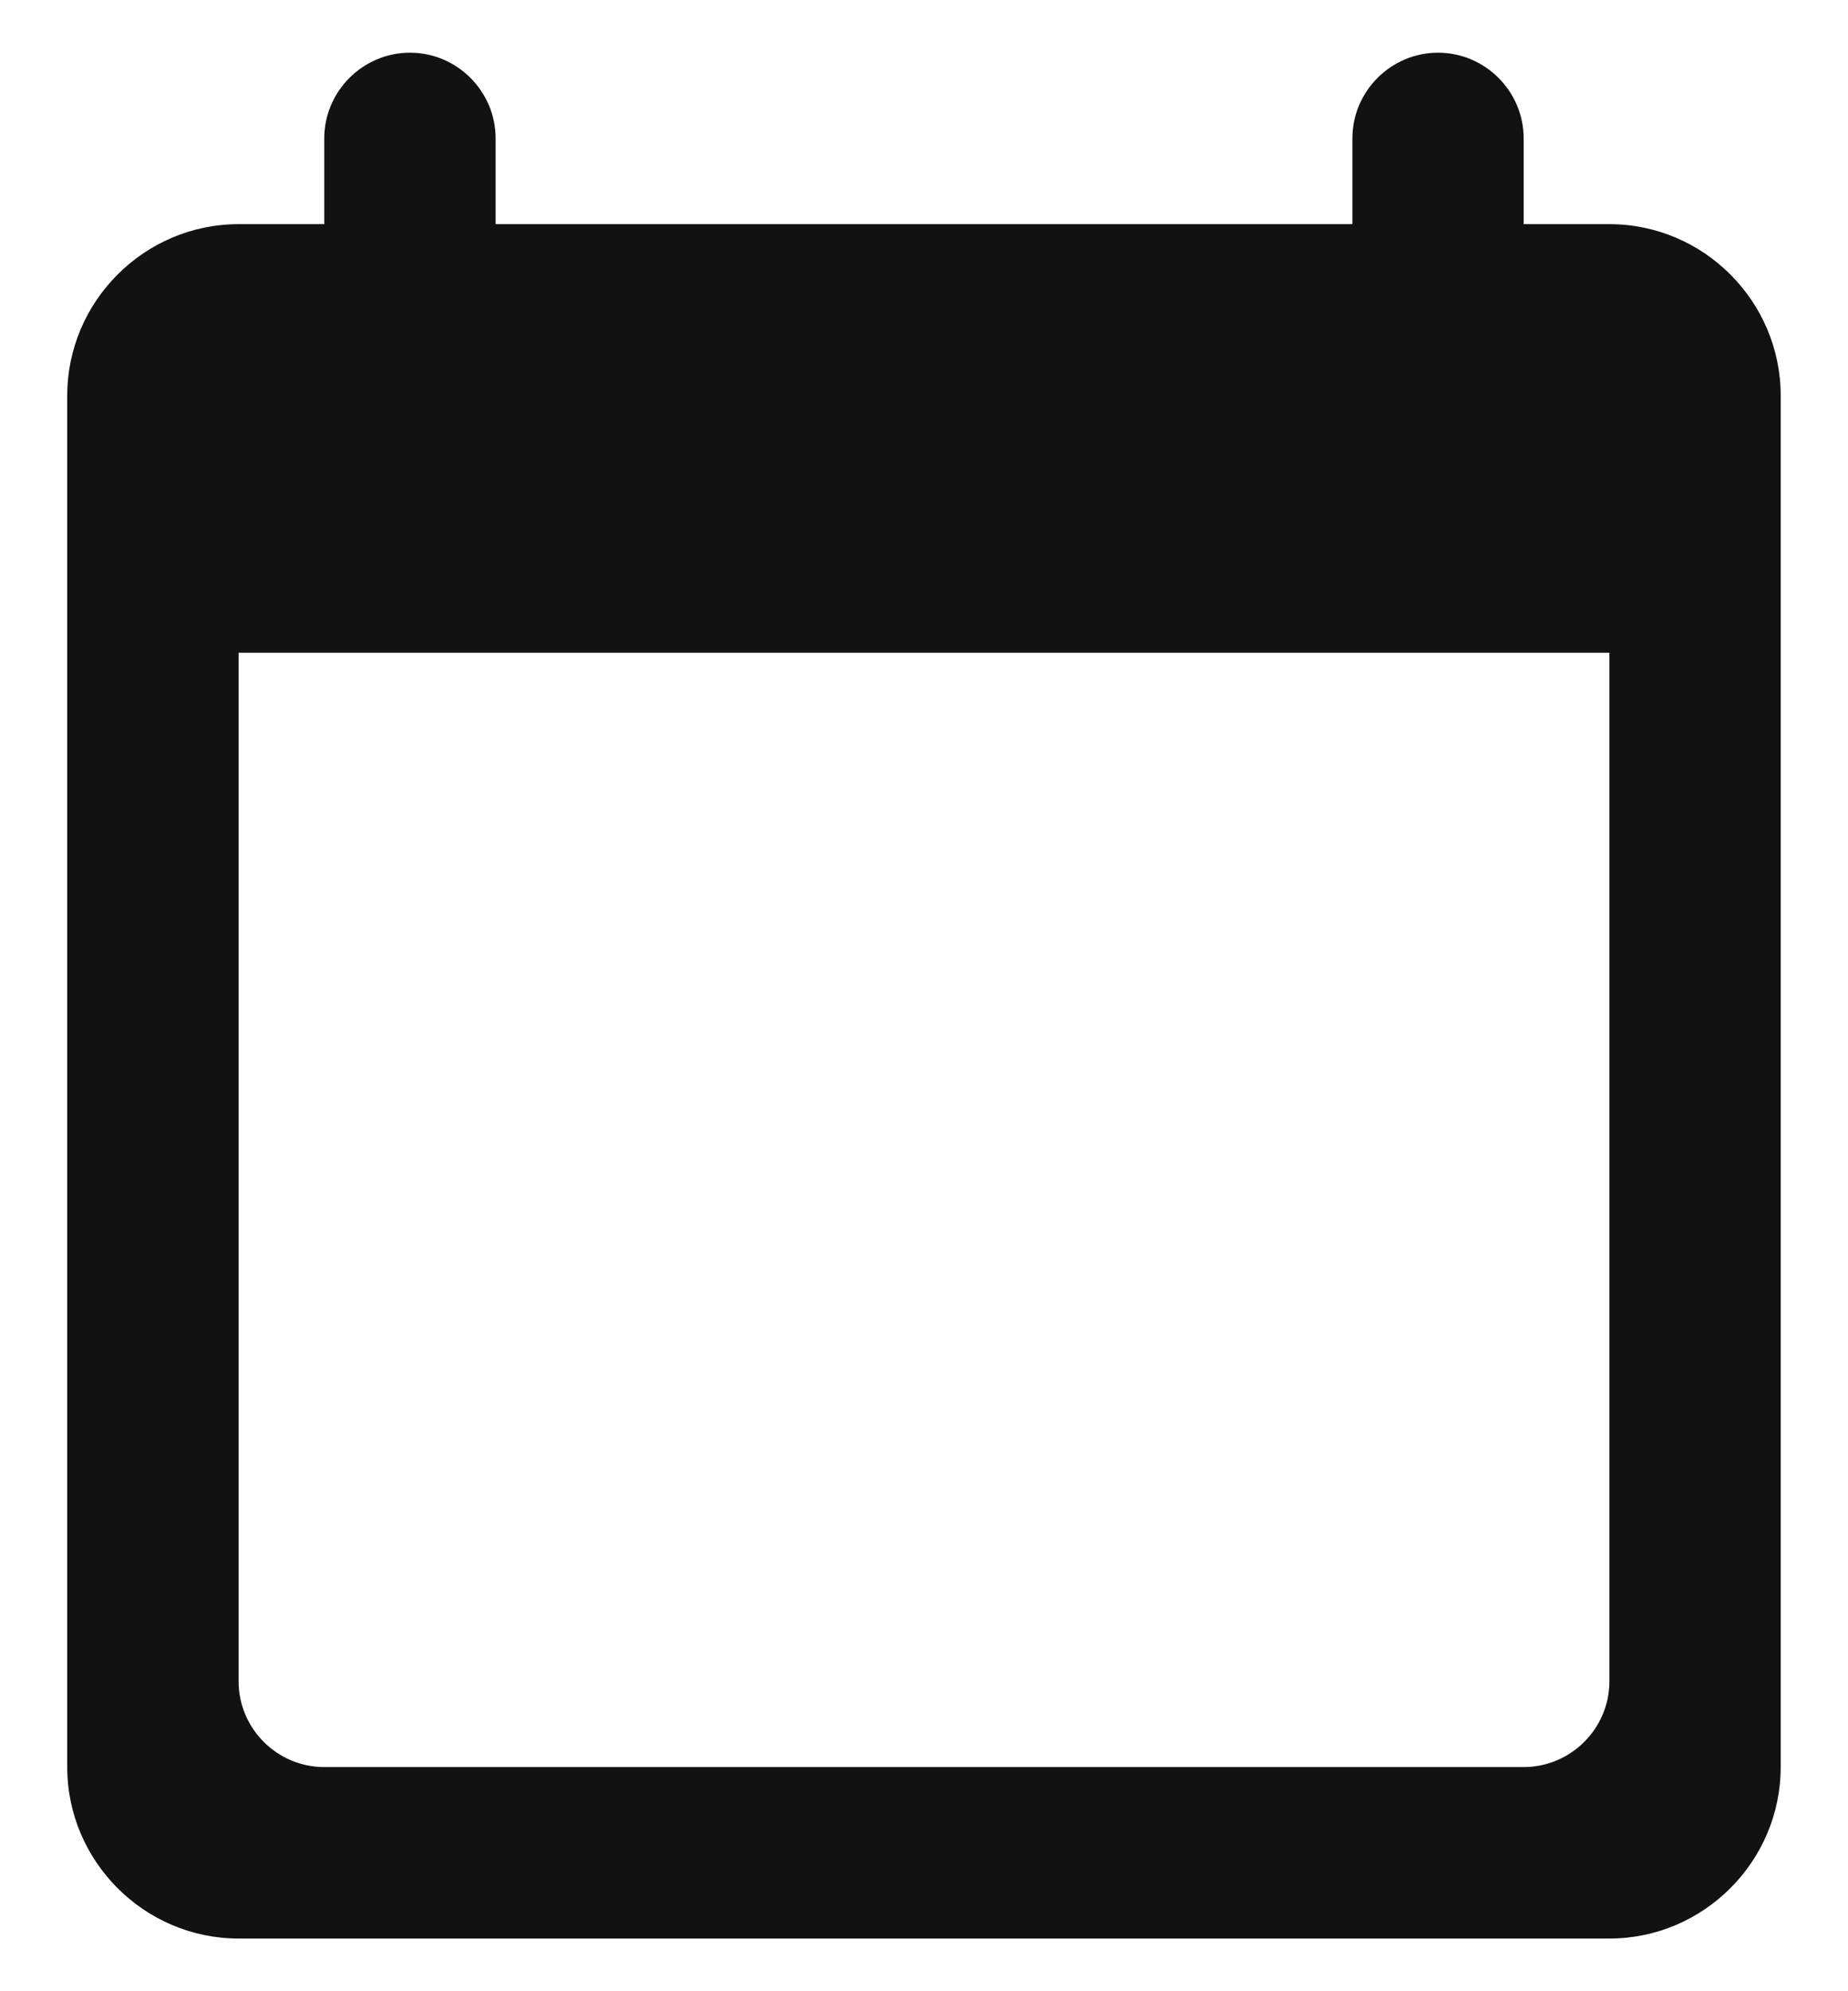
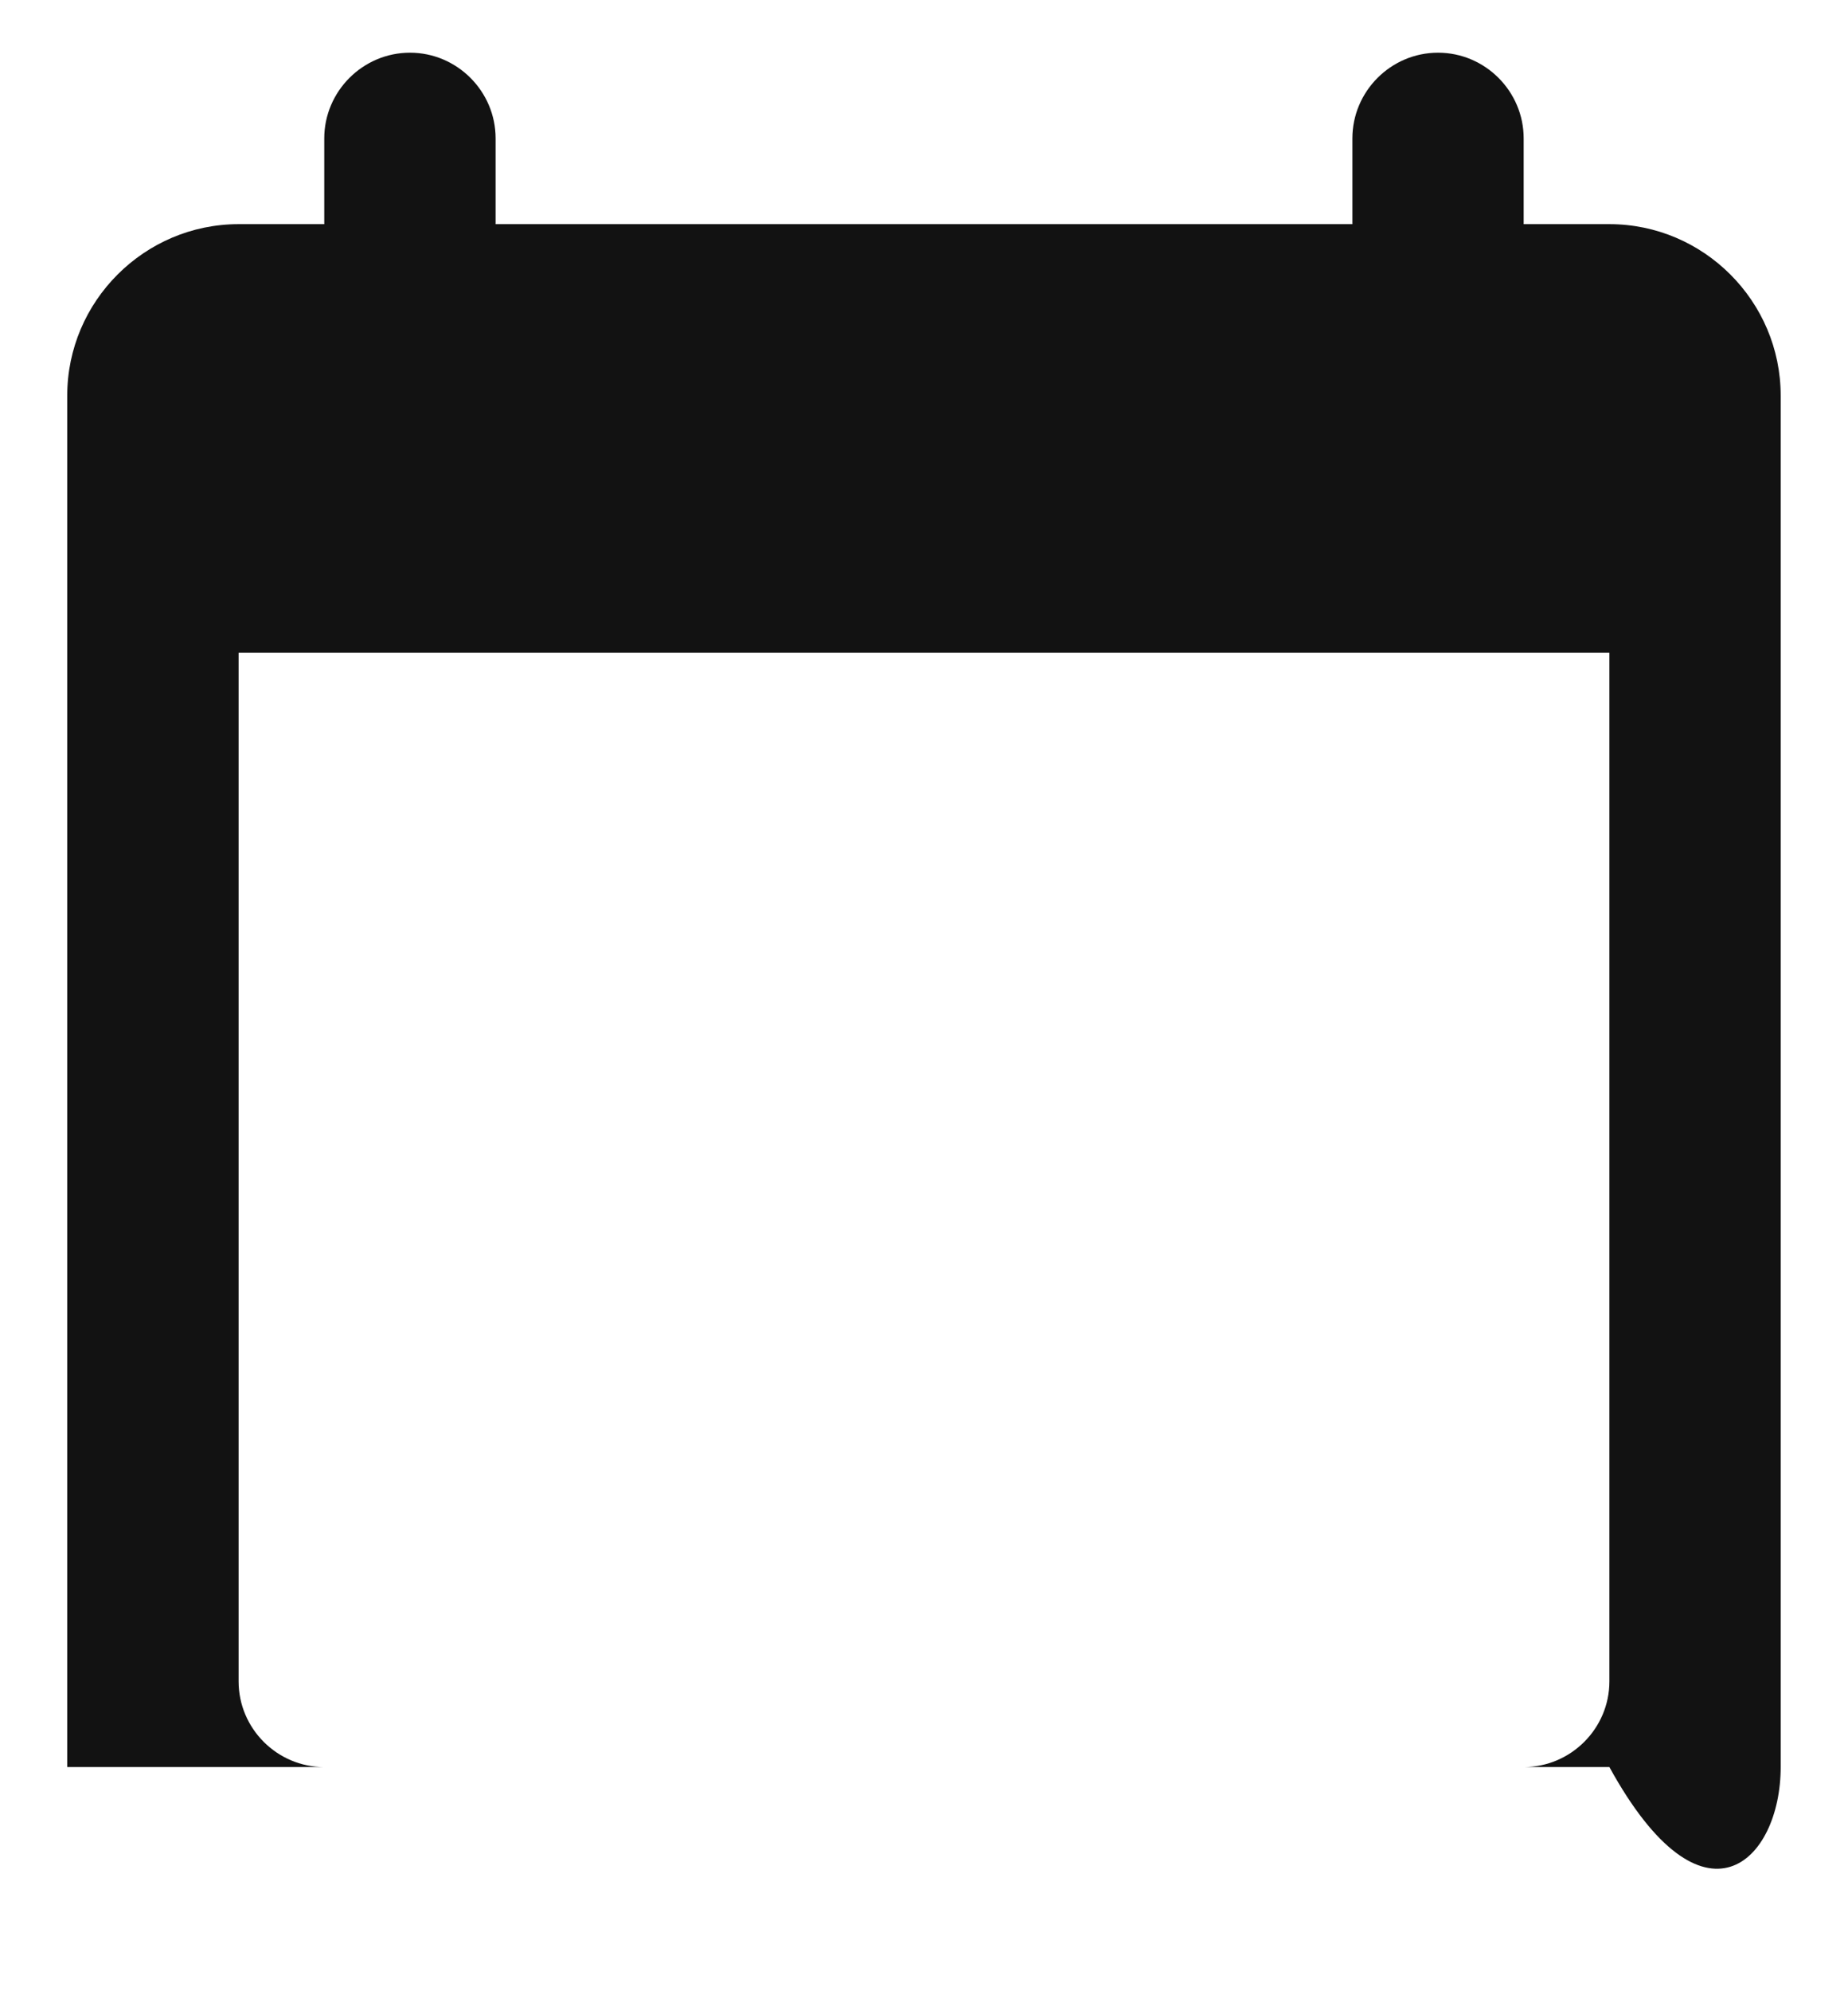
<svg xmlns="http://www.w3.org/2000/svg" width="26" height="28" viewBox="0 0 26 28" fill="none">
-   <path d="M22.643 3.152H21.437V1.947C21.437 1.284 20.895 0.741 20.232 0.741C19.569 0.741 19.027 1.284 19.027 1.947V3.152H6.973V1.947C6.973 1.284 6.431 0.741 5.768 0.741C5.105 0.741 4.562 1.284 4.562 1.947V3.152H3.357C2.031 3.152 0.946 4.237 0.946 5.563V24.848C0.946 26.174 2.031 27.259 3.357 27.259H22.643C23.969 27.259 25.053 26.174 25.053 24.848V5.563C25.053 4.237 23.969 3.152 22.643 3.152ZM21.437 24.848H4.562C3.899 24.848 3.357 24.306 3.357 23.643V9.179H22.643V23.643C22.643 24.306 22.1 24.848 21.437 24.848Z" fill="#121212" />
+   <path d="M22.643 3.152H21.437V1.947C21.437 1.284 20.895 0.741 20.232 0.741C19.569 0.741 19.027 1.284 19.027 1.947V3.152H6.973V1.947C6.973 1.284 6.431 0.741 5.768 0.741C5.105 0.741 4.562 1.284 4.562 1.947V3.152H3.357C2.031 3.152 0.946 4.237 0.946 5.563V24.848H22.643C23.969 27.259 25.053 26.174 25.053 24.848V5.563C25.053 4.237 23.969 3.152 22.643 3.152ZM21.437 24.848H4.562C3.899 24.848 3.357 24.306 3.357 23.643V9.179H22.643V23.643C22.643 24.306 22.1 24.848 21.437 24.848Z" fill="#121212" />
</svg>